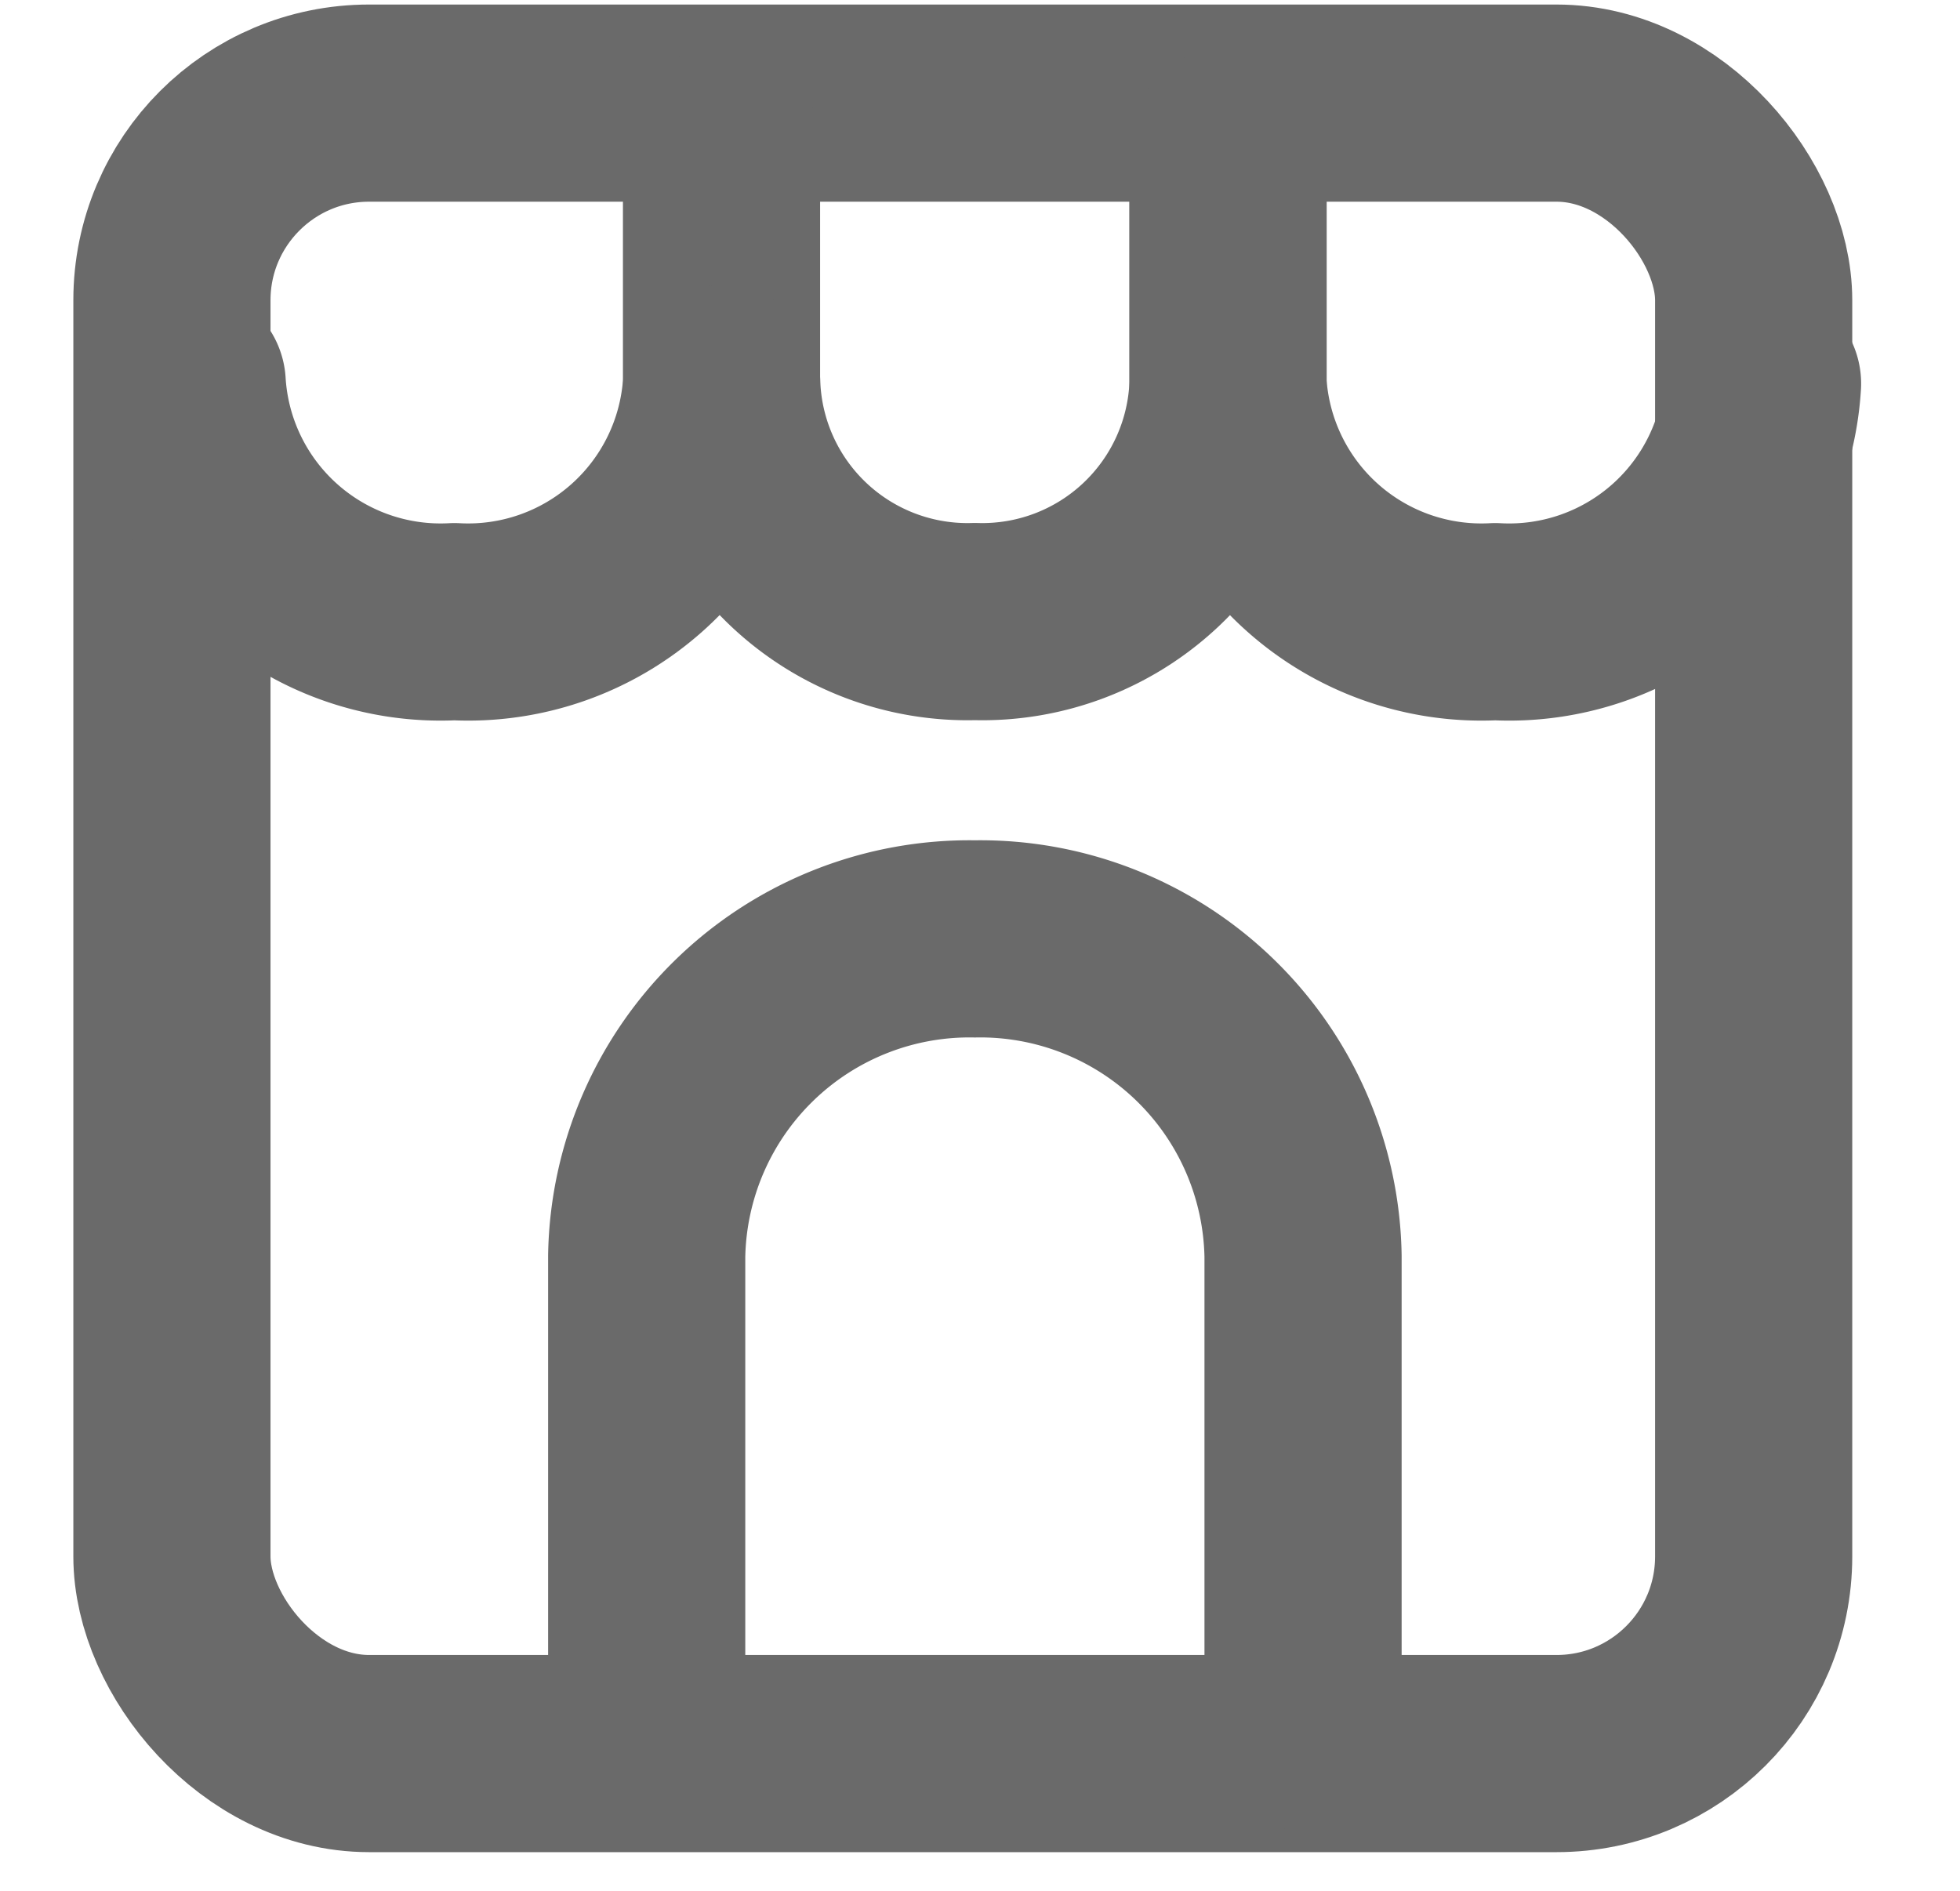
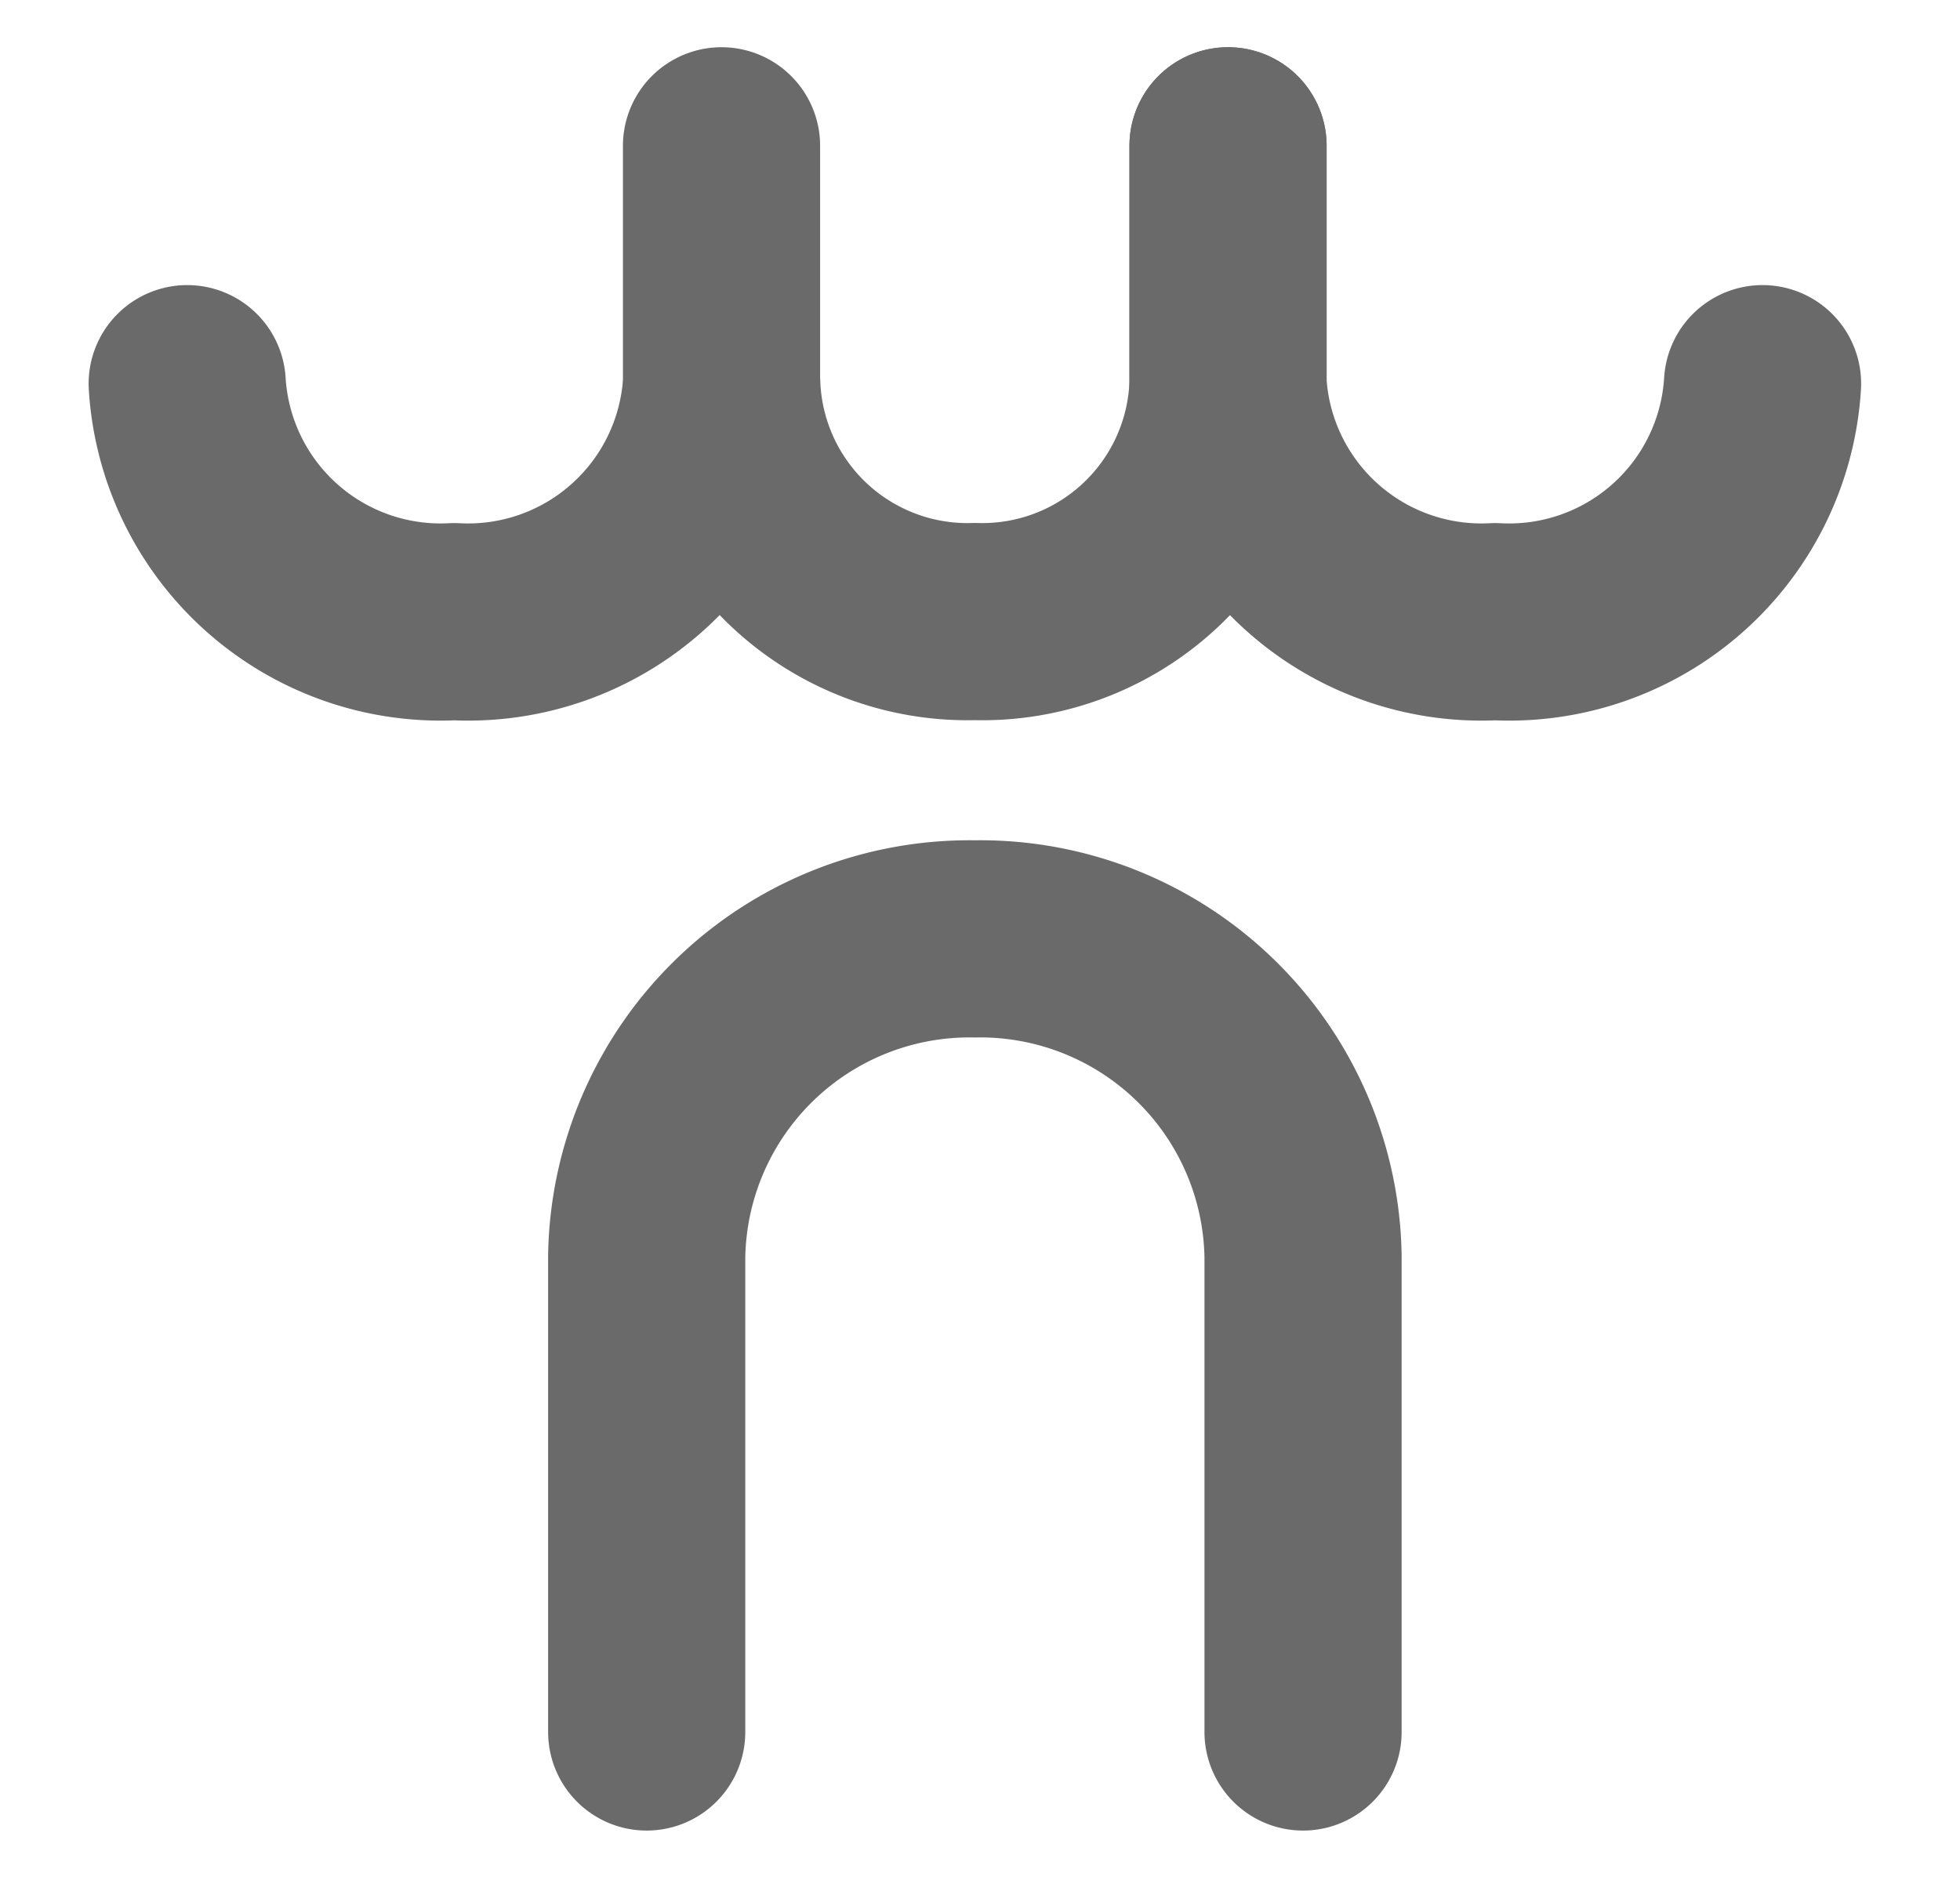
<svg xmlns="http://www.w3.org/2000/svg" id="Icons_Shopping_ic-shopping-house" data-name="Icons / Shopping / ic-shopping-house" width="19.882" height="19.184" viewBox="0 0 19.882 19.184">
  <rect id="Rectangle_367" data-name="Rectangle 367" width="19.882" height="19.184" fill="none" />
  <g id="ic-shopping-house" transform="translate(1.744 1.046)">
-     <rect id="Rectangle_106" data-name="Rectangle 106" width="16.045" height="16.742" rx="2" transform="translate(0 0)" fill="none" stroke="#6a6a6a" stroke-linecap="round" stroke-linejoin="round" stroke-width="2" />
    <path id="Path_338" data-name="Path 338" d="M8,20.045V15.218A3.275,3.275,0,0,1,11.329,12h0a3.275,3.275,0,0,1,3.329,3.218v4.827" transform="translate(-3.184 -3.522)" fill="none" stroke="#6a6a6a" stroke-linecap="round" stroke-linejoin="round" stroke-width="2" fill-rule="evenodd" />
    <path id="Path_339" data-name="Path 339" d="M3,4.413H3A2.575,2.575,0,0,0,5.71,6.827h0a2.575,2.575,0,0,0,2.71-2.413V2" transform="translate(-2.845 -1.567)" fill="none" stroke="#6a6a6a" stroke-linecap="round" stroke-linejoin="round" stroke-width="2" fill-rule="evenodd" />
    <path id="Path_340" data-name="Path 340" d="M9,4.413H9a2.494,2.494,0,0,0,2.568,2.413h0a2.494,2.494,0,0,0,2.568-2.413V2" transform="translate(-3.423 -1.567)" fill="none" stroke="#6a6a6a" stroke-linecap="round" stroke-linejoin="round" stroke-width="2" fill-rule="evenodd" />
    <path id="Path_341" data-name="Path 341" d="M20.422,4.413h0A2.575,2.575,0,0,1,17.71,6.827h0A2.575,2.575,0,0,1,15,4.413V2" transform="translate(-4.287 -1.567)" fill="none" stroke="#6a6a6a" stroke-linecap="round" stroke-linejoin="round" stroke-width="2" fill-rule="evenodd" />
  </g>
</svg>